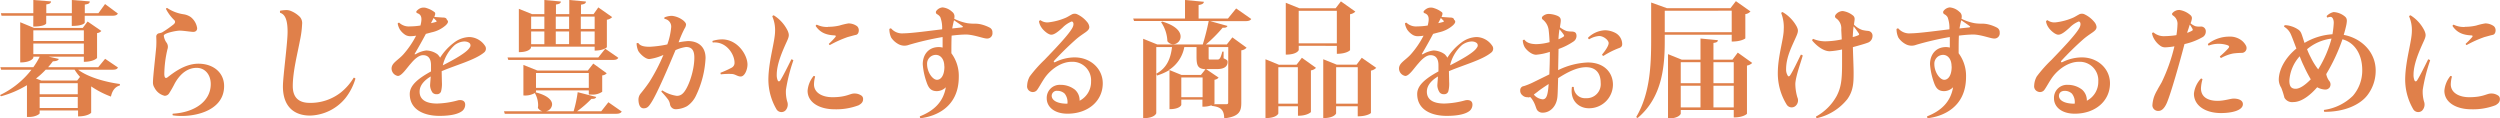
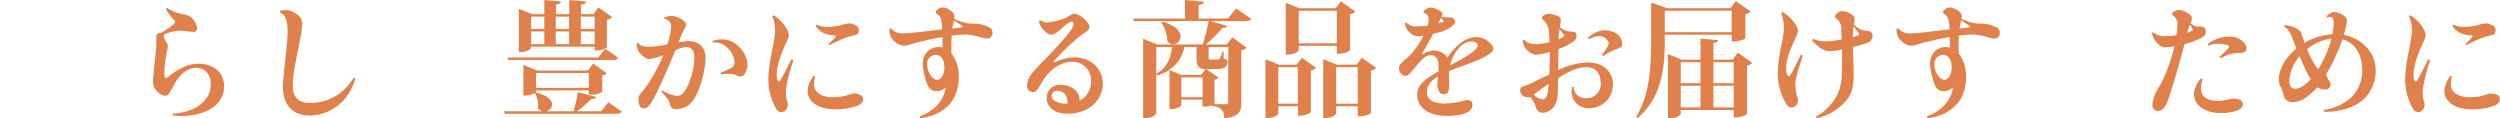
<svg xmlns="http://www.w3.org/2000/svg" viewBox="0 0 675.1 31.96">
  <defs>
    <style>.cls-1{fill:#e0804a;}</style>
  </defs>
  <title>アセット 2</title>
  <g id="レイヤー_2" data-name="レイヤー 2">
    <g id="テキスト">
-       <path class="cls-1" d="M31.85,18.22c-.23.48-.64.61-1.59.61H21.11c2.62,2,7.38,3.34,11.26,3.85l0,.4c-1.29.34-2.07,1.4-2.41,3a24.5,24.5,0,0,1-5.34-2.75v7.1c0,.07-.92,1-3.54,1v-1.6H10.71v.75c0,.23-1.09,1-2.86,1H7.28V23A27,27,0,0,1,.27,26L0,25.67a23.65,23.65,0,0,0,8.5-6.84H.31L.1,18.15H9a20.66,20.66,0,0,0,1.73-2.85H9v.3c0,.07-.58,1.26-3.54,1.26V6L9.21,7.55H22.34l1.32-1.74,3.71,2.55a1.82,1.82,0,0,1-1.16.58v6.7c0,.07-.95,1.05-3.57,1.05V15.3H13.12l2.76.61c-.14.38-.55.61-1.6.65-.41.54-.82,1.05-1.29,1.59H26.52l1.87-2.27ZM9,4.25H.41L.24,3.57H9V0l4.79.38c-.07.47-.31.68-1.29.81V3.57h6.9V0l4.83.38c0,.51-.31.71-1.33.85V3.57h3.67l1.8-2.48,3.47,2.58c-.27.41-.65.58-1.53.58H22.88v1.9s-.31.85-3.5.85V4.25h-6.9V6.32c0,.07-.41.85-3.5.85ZM22.64,8.19H9v2.89H22.64ZM9,11.76v2.86H22.64V11.76Zm12.61,9a12.16,12.16,0,0,1-1.46-1.94H12.34a20.87,20.87,0,0,1-2.62,2.38l1.43.55h9.69ZM21,25.46v-3H10.71v3ZM10.71,29.17H21v-3H10.71Z" />
      <path class="cls-1" d="M44.23,9.62a4.11,4.11,0,0,0,.65,1.77,1.92,1.92,0,0,1,.34,1.9,30.83,30.83,0,0,0-.85,6.63c0,1.26.44,1.29.88.95,1.46-1.12,4.63-3.67,8.33-3.67,4,0,6.94,2.38,6.94,6.05,0,7.21-9.25,8.64-13.87,7.89a.49.49,0,0,1,0-.44c6-.34,10.26-3.4,10.26-8,0-2.55-1.56-4.38-3.8-4.38-2.08,0-4.19,1.15-5.89,4.15a28.09,28.09,0,0,1-1.56,2.75,1.42,1.42,0,0,1-1.19.65,4.13,4.13,0,0,1-2.75-2.18,2.51,2.51,0,0,1-.41-1.56c0-1.43.71-7.35.88-9.49a24.33,24.33,0,0,0,0-2.79A.91.91,0,0,1,42.87,9a4.48,4.48,0,0,0,.89-.24,30,30,0,0,0,3.16-2.21c.44-.41.44-.75.17-1.09a11.4,11.4,0,0,1-2.28-3.06.33.33,0,0,1,.34-.24,10.78,10.78,0,0,0,4.45,1.7,4.53,4.53,0,0,1,1.91.75,4.68,4.68,0,0,1,1.73,3c0,.64-.41,1-1.05,1s-2.65-.34-3.64-.34-4.32.68-4.32,1.36Z" />
      <path class="cls-1" d="M93.26,26.52a12.8,12.8,0,0,1-9.52,4.69c-4.18,0-7.34-2.28-7.34-7.89,0-2.55,1.26-11.62,1.26-14.72s-.62-4.72-2-5.13a.69.69,0,0,1,0-.58,10.77,10.77,0,0,1,1.67-.17A3.22,3.22,0,0,1,78.64,3,7.3,7.3,0,0,1,81,4.59a2.52,2.52,0,0,1,.58,1.94A25.54,25.54,0,0,1,81,10.91c-.65,3.51-1.94,8.4-1.94,12.34,0,3.44,2,4.53,4.59,4.53A13.28,13.28,0,0,0,92,25a14.94,14.94,0,0,0,3.5-4,.5.5,0,0,1,.48.24A15.62,15.62,0,0,1,93.26,26.52Z" />
-       <path class="cls-1" d="M117.3,4.49l0,.07a4.4,4.4,0,0,0,.58.06l1.6.11c.65,0,1.09.1,1.19.61.51.41.34.85-.27,1.46a8.38,8.38,0,0,1-3.88,1.94L115,9.15c-.92,1.73-1.94,3.56-2.93,5.23-.2.31-.1.37.27.2a7.4,7.4,0,0,1,2.76-.95,5.42,5.42,0,0,1,3,1,3.94,3.94,0,0,1,.75.95,15,15,0,0,1,3.67-4A7.13,7.13,0,0,1,126.75,10a5.26,5.26,0,0,1,4.18,2.31,1.33,1.33,0,0,1-.27,1.91c-2.45,2-7.38,3.29-11.39,5,0,0,0,.07,0,.1l.06,2.82a8.13,8.13,0,0,1-.23,2.55,1.13,1.13,0,0,1-1.13.75,1.47,1.47,0,0,1-1.15-.41,3.64,3.64,0,0,1-.68-1.9c0-.41.1-1.33.17-2.48-1.6.95-3,2.31-3,4.11,0,2,1.5,3.2,4.73,3.2a23.39,23.39,0,0,0,5.71-.89c1-.17,1.87.14,1.87,1.19a2.18,2.18,0,0,1-.71,1.63c-1,.85-3,1.4-6.26,1.4-3.88,0-8-1.5-8-5.92,0-2.17,1.93-4,5.74-6.08,0-.55,0-1.13,0-1.67,0-1.73-.69-2.72-2.15-2.72-1.09,0-2.24,1-3.23,2.18-1.15,1.25-2.51,3.43-3.57,3.43a2.06,2.06,0,0,1-1.7-2c0-1.53,1.74-2.21,3.23-3.88a24.63,24.63,0,0,0,3.4-5,8.45,8.45,0,0,1-1.32.14,2.7,2.7,0,0,1-1.53-.31A5,5,0,0,1,108,8a4.84,4.84,0,0,1-.61-1.64.44.44,0,0,1,.41-.23,3.76,3.76,0,0,0,2.92,1,18.15,18.15,0,0,0,2.82-.24c.44-1.73.44-2.89-.85-3.33a.37.37,0,0,1-.14-.64,2.82,2.82,0,0,1,1-.72,2.42,2.42,0,0,1,1.7,0,6.62,6.62,0,0,1,2.14,1.12C117.57,3.5,117.6,3.84,117.3,4.49Zm-.92,1.77c.58-.14,1.05-.24,1.33-.34s.23-.17.06-.38l-.68-.68Zm3.2,11.38c3.19-1.63,6.52-3.5,7.24-4.79a.88.88,0,0,0,0-1.19c-1-.85-2.82-.41-4,.48A10.51,10.51,0,0,0,119.58,17.64Z" />
      <path class="cls-1" d="M164.29,27.61l3.6,2.51c-.27.44-.68.61-1.63.61H136.31l-.21-.68h10.4a2,2,0,0,1-1.25-.91,5.79,5.79,0,0,0,.07-.75,6.77,6.77,0,0,0-.89-3.27,5.25,5.25,0,0,1-3.09.65V17.54l3.77,1.5h13.63l1.47-1.87,3.63,2.62a1.82,1.82,0,0,1-1.22.57v4.42a4.58,4.58,0,0,1-3,.75H159V24.41H144.74c0,.51,0,.51-.31.71l.27-.17c3.3.85,4.39,2.18,4.39,3.23a2,2,0,0,1-1.67,1.87h7.48A34,34,0,0,0,156,24.89l5,1.29c-.14.41-.48.54-1.29.51a28.52,28.52,0,0,1-3.88,3.36h6.53Zm2.68-12c-.27.44-.64.58-1.6.58H137.26l-.21-.68h24.52l1.87-2.35Zm-23.59-3v.27c0,.07-.41,1.2-3.27,1.2V2.38l3.54,1.43H147V0l4.45.41c0,.44-.37.68-1.32.81V3.81h3.6V0l4.49.41c0,.47-.34.71-1.33.85V3.81h3.4L161.57,2l3.74,2.62a2.53,2.53,0,0,1-1.43.71v7.41c0,.07-.95.92-3.3.92V12.61ZM147,4.49h-3.57V7.82H147Zm0,7.44V8.5h-3.57v3.43ZM159,19.72H144.74v4H159ZM153.68,4.49h-3.6V7.82h3.6Zm-3.6,4v3.43h3.6V8.5Zm10.5-4h-3.74V7.82h3.74Zm-3.74,7.44h3.74V8.5h-3.74Z" />
      <path class="cls-1" d="M172.38,11.63c.51.81,1.67,1,3.06,1A30.44,30.44,0,0,0,180.2,12a18.46,18.46,0,0,0,1.05-4.69v0a2.11,2.11,0,0,0-1.8-2.21.42.42,0,0,1,0-.41,5.31,5.31,0,0,1,2-.41,6,6,0,0,1,3.2,1.36c.37.37.61.65.61,1a2.32,2.32,0,0,1-.41,1.09,29.49,29.49,0,0,0-1.6,3.7,21.25,21.25,0,0,1,2.52-.34c2.79,0,4.76,1.53,4.76,4.59a26.21,26.21,0,0,1-2.58,10.13,7,7,0,0,1-2.42,2.86,6.74,6.74,0,0,1-2.92.82,1.56,1.56,0,0,1-1.67-1.26,3.25,3.25,0,0,0-.51-1.33,23,23,0,0,0-1.83-2.14.39.39,0,0,1,.27-.34,9.44,9.44,0,0,0,3.87,1.46,2.17,2.17,0,0,0,1.57-.58c1.46-1.25,3.19-6.05,3.19-9.72,0-1.94-.64-2.89-2.24-2.89a10.32,10.32,0,0,0-2.85.85c-1.6,3.84-5,11.87-6.6,14.25-.65,1-1.05,1.46-2,1.46-1.09,0-1.4-1.29-1.4-2.42a2.6,2.6,0,0,1,.58-1.56c.72-.88,1.53-1.9,2.38-3.16a49.21,49.21,0,0,0,3.78-7.28,13.47,13.47,0,0,1-3.81,1.12c-1.16,0-2.65-1.56-3-2.24a5.71,5.71,0,0,1-.44-2A.64.64,0,0,1,172.38,11.63Zm22.57-1c4.25,0,6.9,4.22,6.9,6.8,0,1.33-.74,3.23-1.83,3.23-.85,0-1.43-.61-2.35-.68a16.9,16.9,0,0,0-3,.1.64.64,0,0,1-.1-.44,25.08,25.08,0,0,0,3-1.36,1.44,1.44,0,0,0,.78-1.39c0-2.18-2.18-5.75-5.85-5.41a.42.42,0,0,1-.07-.44,9.47,9.47,0,0,1,2.52-.41Z" />
      <path class="cls-1" d="M212.7,8.3c.45,1.08.45,1.46-.27,3-1.19,2.62-2.68,6-2.68,8.9a3.76,3.76,0,0,0,.27,1.53c.17.34.47.31.68,0,.78-1.22,2.11-3.91,3-5.71a.84.84,0,0,1,.54.28,45.59,45.59,0,0,0-2,7.92,9.5,9.5,0,0,0,.34,3.19,2.34,2.34,0,0,1-.54,2.48,1.57,1.57,0,0,1-2.41-.47A15.91,15.91,0,0,1,207.5,21c.14-4.83,1.77-9.79,1.8-12.55a9.16,9.16,0,0,0-.74-4,.39.39,0,0,1,.4-.3A10.13,10.13,0,0,1,212.7,8.3Zm7.11,14.48c0,2.21,2.14,3.47,5,3.47,3.74,0,4.73-1,5.85-1a3.27,3.27,0,0,1,1.87.51,1.07,1.07,0,0,1,.54,1c0,.71-.34,1.19-1.22,1.67a17,17,0,0,1-6.5,1.08c-4,0-7.27-1.8-7.27-5a7.2,7.2,0,0,1,1.63-4,.51.51,0,0,1,.41.17A8.44,8.44,0,0,0,219.81,22.78Zm3.81-15.54a13.62,13.62,0,0,0,3.06-.34,18.59,18.59,0,0,1,2.44-.58,4,4,0,0,1,2.32.75,1.48,1.48,0,0,1,.47,1.09c0,.65-.27,1.16-.78,1.26s-1.29.34-2.21.58a30.6,30.6,0,0,0-4.83,2.17.47.47,0,0,1-.27-.34A17.28,17.28,0,0,0,225.59,10c.2-.27.13-.41-.21-.44-2.07-.1-3.8-.61-5.1-2.52a.36.36,0,0,1,.31-.37,6.29,6.29,0,0,0,3,.61Z" />
      <path class="cls-1" d="M255.41,23.56A3.46,3.46,0,0,1,253,24.61c-1.64,0-2.28-.88-2.82-2.51a18.46,18.46,0,0,1-1-4.76c0-2.45,1.43-4.63,4.36-4.63a4.19,4.19,0,0,1,1,.14c0-.95,0-2,0-2.85a78.9,78.9,0,0,0-9.07,2.1,3.37,3.37,0,0,1-2.89-.2,5.49,5.49,0,0,1-1.91-1.73,5.43,5.43,0,0,1-.51-2.32.49.49,0,0,1,.48-.17A3.9,3.9,0,0,0,244,9c2.11,0,7.21-.71,10.41-1.08a8.17,8.17,0,0,0-.48-3.27,2.16,2.16,0,0,0-.82-.78.61.61,0,0,1-.3-.88A2.36,2.36,0,0,1,254.52,2a4.35,4.35,0,0,1,2.59,1.19,1.53,1.53,0,0,1,.64,1.26v0a4,4,0,0,1-.07.62,13.43,13.43,0,0,0,3.54,1.19,11.89,11.89,0,0,0,1.77.13h0a7.7,7.7,0,0,1,1.7.14,10.27,10.27,0,0,1,2.55.92A1.4,1.4,0,0,1,268,8.81a1.42,1.42,0,0,1-1.57,1.59c-.85,0-3.57-1.08-5.64-1.08a34.68,34.68,0,0,0-3.81.3c-.07,1.57-.07,3.23-.07,4.76a10.24,10.24,0,0,1,2,6.39c0,8.37-6.52,10.71-10.33,11.15a.49.49,0,0,1-.17-.51C252,30,254.73,27.67,255.41,23.56ZM255,17.92c0-2.08-1.12-3.1-2.27-3.1a2.37,2.37,0,0,0-2.38,2.48c0,2.18,1.49,4.25,2.68,4.25.89,0,2-.91,2-3.6Zm2.18-10.24,2.52-.27c.37-.07.44-.17.13-.41s-1.43-1-2.21-1.53C257.45,6.12,257.28,6.9,257.14,7.68Z" />
      <path class="cls-1" d="M283,6.05a16.59,16.59,0,0,0,4.87-1.29c.64-.31.85-.48,1.42-.78a1.66,1.66,0,0,1,1.5-.17,7.51,7.51,0,0,1,2.72,2.07,2.43,2.43,0,0,1,.65,1.4c0,1.15-1.43,1.49-3.54,3.29a81.41,81.41,0,0,0-5.88,5.75c-.31.31-.21.64.24.44a11.78,11.78,0,0,1,5.23-1.26c4.22,0,7.58,3,7.58,7,0,4.73-3.91,8.2-9.52,8.2-3.6,0-5.61-1.87-5.61-4.15a3.51,3.51,0,0,1,3.68-3.64,6.27,6.27,0,0,1,3.91,1.29,3.83,3.83,0,0,1,1.29,3,5.72,5.72,0,0,0,3.09-5.2,5,5,0,0,0-5.27-5.31c-2.55,0-5.23,1.7-7,4-.91,1.23-1.63,2.66-2.24,3.51a1.46,1.46,0,0,1-1.8.54,1.51,1.51,0,0,1-.95-1.63,5.44,5.44,0,0,1,.71-2.48,35.74,35.74,0,0,1,4-4.49c2.24-2.35,6.8-7,7.61-8.84.38-.82.14-1.5-.3-1.5a7.3,7.3,0,0,0-2.49,1.7c-.95.85-2.1,1.87-3,1.87s-2.21-1.25-2.65-1.93a4,4,0,0,1-.68-1.64.46.46,0,0,1,.41-.34A3.12,3.12,0,0,0,283,6.05ZM288.15,28h.1a3.69,3.69,0,0,0-.75-2.72,2.82,2.82,0,0,0-1.94-.75A1.38,1.38,0,0,0,284,25.84C284,27.1,285.5,28,288.15,28Z" />
      <path class="cls-1" d="M333.81,2.28l4.08,2.85c-.27.41-.68.58-1.67.58h-9.41L331.46,7c-.13.37-.47.54-1.29.47A37.78,37.78,0,0,1,325.65,12h5.64l1.5-1.91,3.84,2.79a2.22,2.22,0,0,1-1.43.71V27.74c0,2.18-.41,3.74-4.62,4.22,0-2.65-1.36-3.13-3.4-3.37v-.17a6.45,6.45,0,0,1-2.48.38V26.89H319v1.43c0,.07-.44,1.16-3.19,1.16V18.9a15.47,15.47,0,0,1-3.37,1.5l-.17-.51c2.79-1.53,3.84-4,4.22-7.18h-4.25V30.56c0,.07-.44,1.36-3.54,1.36V10.47L312.49,12H324.8a63.76,63.76,0,0,0,1.6-6.33H306.24L306,5h14V0l5.1.48c-.07.47-.41.71-1.43.88V5h7.92Zm-20,3.53c3.74,1.09,5,2.72,5,4.05a2.11,2.11,0,0,1-2,2.11,2,2,0,0,1-1.57-.85A9.66,9.66,0,0,0,313.55,6Zm6,6.9a9.31,9.31,0,0,1-4.11,6.16l3.33,1.36h5.27l1.23-1.53c-2-.14-2.42-.85-2.42-3.4V12.71ZM319,26.25h5.75V20.91H319Zm12.68-13.54h-5.3V15.4c0,.68,0,.68.44.68h2c.64,0,.88-.75,1.26-2.14h.34v1.8c.95.44,1.08.58,1.08,1,0,1.13-.81,1.91-2.82,1.91h-3l3.4,2.31a1.81,1.81,0,0,1-1.12.58V28s-.07.07-.14.14h3.3c.41,0,.54-.1.54-.48Z" />
      <path class="cls-1" d="M350.13,17.47l1.43-1.87,3.81,2.72A2.3,2.3,0,0,1,354,19V30.26s-.92,1-3.5,1V28.69H345.2v1.94c0,.07-.47,1.26-3.47,1.26V16l3.64,1.49ZM345.2,28h5.27V18.15H345.2Zm5.51-15.63V13.5c0,.07-.48,1.25-3.5,1.25V.75l3.7,1.49h9.76L362.1.37,366,3.13a2.53,2.53,0,0,1-1.43.71v9.69c0,.07-.95,1-3.57,1V12.38ZM361,2.92h-10.3V11.7H361Zm6.73,12.68,3.91,2.72a2.69,2.69,0,0,1-1.43.75V30.5c0,.06-1,.91-3.57.91V28.69h-5.84v1.94s-.45,1.26-3.47,1.26V16L361,17.47h5.33ZM360.81,28h5.84V18.15h-5.84Z" />
      <path class="cls-1" d="M389.3,4.49l0,.07a4.4,4.4,0,0,0,.58.06l1.6.11c.65,0,1.09.1,1.19.61.51.41.34.85-.27,1.46a8.38,8.38,0,0,1-3.88,1.94L387,9.15c-.92,1.73-1.94,3.56-2.93,5.23-.2.31-.1.37.27.2a7.4,7.4,0,0,1,2.76-.95,5.42,5.42,0,0,1,3,1,3.94,3.94,0,0,1,.75.95,15,15,0,0,1,3.67-4A7.13,7.13,0,0,1,398.75,10a5.26,5.26,0,0,1,4.18,2.31,1.33,1.33,0,0,1-.27,1.91c-2.45,2-7.38,3.29-11.39,5,0,0,0,.07,0,.1l.06,2.82a8.13,8.13,0,0,1-.23,2.55,1.13,1.13,0,0,1-1.13.75,1.47,1.47,0,0,1-1.15-.41,3.64,3.64,0,0,1-.68-1.9c0-.41.1-1.33.17-2.48-1.6.95-3,2.31-3,4.11,0,2,1.5,3.2,4.73,3.2a23.39,23.39,0,0,0,5.71-.89c1.05-.17,1.87.14,1.87,1.19a2.18,2.18,0,0,1-.71,1.63c-1,.85-3,1.4-6.26,1.4-3.88,0-7.95-1.5-7.95-5.92,0-2.17,1.93-4,5.74-6.08,0-.55,0-1.13,0-1.67,0-1.73-.69-2.72-2.15-2.72-1.09,0-2.24,1-3.23,2.18-1.15,1.25-2.51,3.43-3.57,3.43a2.06,2.06,0,0,1-1.7-2c0-1.53,1.74-2.21,3.23-3.88a24.63,24.63,0,0,0,3.4-5,8.45,8.45,0,0,1-1.32.14,2.7,2.7,0,0,1-1.53-.31A5,5,0,0,1,380,8a4.84,4.84,0,0,1-.61-1.64.44.44,0,0,1,.41-.23,3.76,3.76,0,0,0,2.92,1,18.15,18.15,0,0,0,2.82-.24c.44-1.73.44-2.89-.85-3.33a.37.37,0,0,1-.14-.64,2.82,2.82,0,0,1,1-.72,2.42,2.42,0,0,1,1.7,0,6.62,6.62,0,0,1,2.14,1.12C389.57,3.5,389.6,3.84,389.3,4.49Zm-.92,1.77c.58-.14,1.05-.24,1.33-.34s.23-.17.06-.38l-.68-.68Zm3.2,11.38c3.19-1.63,6.52-3.5,7.24-4.79a.88.88,0,0,0,0-1.19c-.95-.85-2.82-.41-4,.48A10.51,10.51,0,0,0,391.58,17.64Z" />
      <path class="cls-1" d="M412.52,26.25a1.84,1.84,0,0,1-1.39-.51,1.56,1.56,0,0,1-.61-1.36,1.09,1.09,0,0,1,1-1.13,19.47,19.47,0,0,0,2.28-.91l4.58-2.25c.07-1.66.14-3.7.14-5.74V14a15.64,15.64,0,0,1-3.7.78c-1.4,0-2.83-1.53-3.13-2.11a4.23,4.23,0,0,1-.48-1.77.58.58,0,0,1,.48-.17c.41.65,1.39,1.19,3.26,1.19a14.62,14.62,0,0,0,3.5-.54c-.07-1.5-.17-2.72-.27-3.4a4.25,4.25,0,0,0-1.56-2.69.54.54,0,0,1-.07-.85,2.42,2.42,0,0,1,1.67-.68,6.73,6.73,0,0,1,2.34.51c1,.45,1,1,.82,2.18l-.14.92a6.82,6.82,0,0,0,1.77,1,6.21,6.21,0,0,0,1.22.14h0c1,0,1.49.24,1.49,1.22a1.81,1.81,0,0,1-.85,1.5,17.28,17.28,0,0,1-4,2l-.11,5.71a19.88,19.88,0,0,1,8-2.07c4.46,0,6.8,2.75,6.8,6a6.42,6.42,0,0,1-6.59,6.36c-2.21,0-5.07-1.67-4.49-5.72a.57.57,0,0,1,.51,0,3,3,0,0,0,3.26,3,3.78,3.78,0,0,0,4-4.15c0-2.21-1-4.21-3.94-4.21-2.59,0-5.31,1.53-7.55,2.95-.07,2.11-.1,3.95-.17,4.76-.17,3-2.14,4.56-3.94,4.56a1.77,1.77,0,0,1-1.57-.71c-.44-.72-.44-1.74-1.63-3.27a1,1,0,0,0-.27-.24,1.62,1.62,0,0,1-.54.11Zm5.68-3.57c-1.22.81-2.41,1.59-3,2.1l-1,.75.1.14a3.55,3.55,0,0,0,2.28,1.15C417.76,26.82,418,25.29,418.2,22.68Zm2.65-12.07a7.26,7.26,0,0,0,1.26-.65c.31-.2.34-.3.14-.61s-.65-.88-1.13-1.46A23.41,23.41,0,0,0,420.85,10.61ZM433,15.09a.41.41,0,0,1-.37-.37c.78-.92,1.77-2.31,1.77-3.09s-1.36-1.91-2.59-1.91a6.34,6.34,0,0,0-2.68.89.44.44,0,0,1-.28-.44,7,7,0,0,1,4.63-2,6.35,6.35,0,0,1,2.58.64,3.46,3.46,0,0,1,2,3.1c0,.61-.31.91-1,1.12A23.3,23.3,0,0,0,433,15.09Z" />
      <path class="cls-1" d="M467.63,9.38H449.55v1.5c0,6.46-.44,15.23-7.35,21l-.37-.27c3.71-6.19,4.05-13.84,4.05-20.74V.68l4.25,1.53h17.16l1.47-1.9,3.94,2.78a2.27,2.27,0,0,1-1.39.72v6.56s-1,.85-3.68.85Zm0-6.49H449.55V8.7h18.08Zm1.64,11.32,3.9,2.79a2.73,2.73,0,0,1-1.42.71v13c0,.07-1,1-3.57,1v-2H453.87v1c0,.06-.51,1.29-3.44,1.29V14.62l3.71,1.49h5.06V10.4l4.69.45c0,.44-.34.64-1.19.74v4.52h5.14ZM459.2,16.79h-5.33v5.68h5.33Zm-5.33,6.36V29h5.33V23.15Zm14.31-6.36H462.7v5.68h5.48ZM462.7,29h5.48V23.15H462.7Z" />
      <path class="cls-1" d="M481.37,3.26a10.06,10.06,0,0,1,3.78,3.85c.51,1,.51,1.42-.21,3-1.12,2.55-2.62,5.34-2.62,8.6a3.07,3.07,0,0,0,.38,1.6c.17.38.41.41.68.07.68-.95,2.17-4.08,2.92-5.61a.71.71,0,0,1,.51.24c-.41,1.53-1.9,5.54-2,7.61a13.43,13.43,0,0,0,.54,3.64,2,2,0,0,1-.41,2.28,1.59,1.59,0,0,1-2.51-.37,16,16,0,0,1-2.35-8.4c0-4.66,1.6-9.22,1.6-11.83A10.42,10.42,0,0,0,481,3.54.42.42,0,0,1,481.37,3.26Zm8.26,7.24a8.38,8.38,0,0,0,3.61.65,22.54,22.54,0,0,0,4.11-.51L497.21,8A3.3,3.3,0,0,0,496,5.07c-.58-.34-.55-.72-.31-1.09a2.53,2.53,0,0,1,1.9-1,5.59,5.59,0,0,1,2.72,1.15,1.17,1.17,0,0,1,.51,1.09c0,.27-.1.75-.17,1.43a5.78,5.78,0,0,0,2.28,1.46,10.78,10.78,0,0,0,1.57.24,1.29,1.29,0,0,1,1.15,1.43,1.92,1.92,0,0,1-1.43,1.8c-.57.24-2.41.75-3.87,1.15.07,2.55.2,5.41.2,6.84,0,2.51,0,4.86-1.7,7.21a14.67,14.67,0,0,1-8.23,5.13.5.5,0,0,1-.23-.44A14,14,0,0,0,496,25.87c1.16-2.28,1.43-4.28,1.43-8.57,0-1.19,0-2.55,0-3.94a22.06,22.06,0,0,1-3.33.48c-1.7,0-3.54-1.46-4.73-2.89A.46.46,0,0,1,489.63,10.5ZM500.31,10a6.85,6.85,0,0,0,1.56-.51.27.27,0,0,0,.14-.37c-.34-.51-1-1.46-1.46-2C500.44,7.79,500.38,8.77,500.31,10Z" />
      <path class="cls-1" d="M527.41,23.56A3.46,3.46,0,0,1,525,24.61c-1.64,0-2.28-.88-2.82-2.51a18.53,18.53,0,0,1-1-4.76c0-2.45,1.42-4.63,4.35-4.63a4.19,4.19,0,0,1,1,.14c0-.95,0-2,0-2.85a78.7,78.7,0,0,0-9.08,2.1,3.37,3.37,0,0,1-2.89-.2,5.49,5.49,0,0,1-1.91-1.73,5.43,5.43,0,0,1-.51-2.32.49.49,0,0,1,.48-.17A3.9,3.9,0,0,0,516,9c2.11,0,7.21-.71,10.41-1.08a8.17,8.17,0,0,0-.48-3.27,2.16,2.16,0,0,0-.82-.78.61.61,0,0,1-.3-.88A2.36,2.36,0,0,1,526.52,2a4.35,4.35,0,0,1,2.59,1.19,1.53,1.53,0,0,1,.64,1.26v0a4,4,0,0,1-.07.62,13.43,13.43,0,0,0,3.54,1.19,11.89,11.89,0,0,0,1.77.13h0a7.7,7.7,0,0,1,1.7.14,10.27,10.27,0,0,1,2.55.92A1.4,1.4,0,0,1,540,8.81a1.42,1.42,0,0,1-1.57,1.59c-.85,0-3.57-1.08-5.64-1.08a34.68,34.68,0,0,0-3.81.3c-.07,1.57-.07,3.23-.07,4.76a10.24,10.24,0,0,1,2,6.39c0,8.37-6.52,10.71-10.33,11.15a.49.49,0,0,1-.17-.51C524,30,526.73,27.67,527.41,23.56ZM527,17.92c0-2.08-1.12-3.1-2.27-3.1a2.37,2.37,0,0,0-2.38,2.48c0,2.18,1.49,4.25,2.68,4.25.89,0,2-.91,2-3.6Zm2.18-10.24,2.52-.27c.37-.07.44-.17.13-.41s-1.43-1-2.21-1.53C529.45,6.12,529.28,6.9,529.14,7.68Z" />
-       <path class="cls-1" d="M555,6.05a16.61,16.61,0,0,0,4.86-1.29c.64-.31.85-.48,1.42-.78a1.66,1.66,0,0,1,1.5-.17,7.51,7.51,0,0,1,2.72,2.07,2.43,2.43,0,0,1,.65,1.4c0,1.15-1.43,1.49-3.54,3.29a81.41,81.41,0,0,0-5.88,5.75c-.31.31-.21.64.24.44a11.78,11.78,0,0,1,5.23-1.26c4.22,0,7.58,3,7.58,7,0,4.73-3.91,8.2-9.51,8.2-3.61,0-5.61-1.87-5.61-4.15a3.5,3.5,0,0,1,3.67-3.64,6.27,6.27,0,0,1,3.91,1.29,3.83,3.83,0,0,1,1.29,3,5.72,5.72,0,0,0,3.09-5.2,5,5,0,0,0-5.27-5.31c-2.55,0-5.23,1.7-7,4-.91,1.23-1.63,2.66-2.24,3.51a1.46,1.46,0,0,1-1.8.54,1.51,1.51,0,0,1-1-1.63,5.44,5.44,0,0,1,.71-2.48,35.74,35.74,0,0,1,4-4.49c2.24-2.35,6.8-7,7.61-8.84.38-.82.14-1.5-.3-1.5a7.3,7.3,0,0,0-2.49,1.7c-.95.85-2.1,1.87-3,1.87s-2.21-1.25-2.65-1.93a4,4,0,0,1-.68-1.64.46.46,0,0,1,.41-.34A3.13,3.13,0,0,0,555,6.05ZM560.15,28h.1a3.65,3.65,0,0,0-.75-2.72,2.81,2.81,0,0,0-1.93-.75c-.89,0-1.57.47-1.57,1.36C556,27.1,557.5,28,560.15,28Z" />
      <path class="cls-1" d="M588.5,2.69a5.75,5.75,0,0,1,3,1.39,1.09,1.09,0,0,1,.41.82,4.81,4.81,0,0,1-.37,1.39,4.62,4.62,0,0,0,1.29.78,4.35,4.35,0,0,0,1.46.1,1.27,1.27,0,0,1,1.36,1.4,1.71,1.71,0,0,1-.75,1.39,17.1,17.1,0,0,1-5,1.94c-1.26,4.83-3.67,13.36-4.79,15.94-.68,1.53-1.46,2.11-2.21,2.11a1.54,1.54,0,0,1-1.67-1.49,9.3,9.3,0,0,1,.41-2.21,10.72,10.72,0,0,1,.92-1.94c.3-.61.68-1.19,1.19-2.11a47,47,0,0,0,3.43-9.69,18.26,18.26,0,0,1-2.34.27,2.22,2.22,0,0,1-1.36-.34,5.83,5.83,0,0,1-1.77-1.9A4.52,4.52,0,0,1,581.13,9a.43.43,0,0,1,.41-.24,4.28,4.28,0,0,0,3.09,1,21.79,21.79,0,0,0,3.09-.27A21.11,21.11,0,0,0,588,6.73a2.64,2.64,0,0,0-1.16-2.51c-.31-.21-.44-.48-.1-.79a2.44,2.44,0,0,1,1.73-.74Zm2.11,6.18a6.55,6.55,0,0,0,1.26-.54c.27-.14.34-.24.17-.58a11.93,11.93,0,0,0-.71-1.12l-.24.75C591,7.75,590.78,8.26,590.61,8.87Zm4.15,12.55a10.36,10.36,0,0,0-.41,2.41c0,2.52,2.08,3.4,4.49,3.4,1.84,0,3.5-.61,4.35-.61,1.06,0,2.48.34,2.48,1.5,0,1.73-3.06,2.41-5.91,2.41-4.12,0-7.31-1.94-7.31-5.24a7,7,0,0,1,1.9-4.08A.48.48,0,0,1,594.76,21.42Zm7.11-11.53a5.15,5.15,0,0,1,2.92.68,4.32,4.32,0,0,1,1.7,1.74,1.33,1.33,0,0,1,.17.71,1.29,1.29,0,0,1-1.26,1.26,19.86,19.86,0,0,0-2.41.17,11.21,11.21,0,0,0-3.23,1.22.72.72,0,0,1-.31-.44,23,23,0,0,0,2.18-2.07c.44-.48.44-.72-.1-.95a7.72,7.72,0,0,0-5.1.1.59.59,0,0,1-.21-.44A9.35,9.35,0,0,1,601.87,9.89Z" />
      <path class="cls-1" d="M618.66,7.07a6.69,6.69,0,0,1,1.81.82,2.27,2.27,0,0,1,1,1.19c.2.47.47,1.39.84,2.51a16.76,16.76,0,0,1,7.55-2.34,25.34,25.34,0,0,0,.34-2.89c.07-1.06-.34-1.8-.85-1.8a2.12,2.12,0,0,0-.85.2.56.56,0,0,1-.2-.44,3.66,3.66,0,0,1,1.87-1.06,5.16,5.16,0,0,1,3,1.16c.68.54.65,1.12.44,2.28-.17.81-.41,1.73-.71,2.72,4.62.85,8.63,4.49,8.63,9.65a10.84,10.84,0,0,1-2.21,6.6c-2,2.65-6.32,4.59-11.66,4.52a.54.54,0,0,1-.07-.51,13.78,13.78,0,0,0,7.79-3.81,10.45,10.45,0,0,0,2.52-6.93v0c0-4.11-1.91-7.41-5.34-8.33A49.33,49.33,0,0,1,628.18,20,4.32,4.32,0,0,0,629.1,22a1.49,1.49,0,0,1,0,1.6,1.45,1.45,0,0,1-1.32.58A4.82,4.82,0,0,1,626,23.7l-.27-.14c-1.53,1.77-4,4-6.43,4a2.4,2.4,0,0,1-2.41-1.16,22.2,22.2,0,0,0-.85-2.68,4.27,4.27,0,0,1-.68-2.15c0-2.82,1.8-6.05,4.76-8.46-.65-1.7-1.19-3.16-1.43-3.67a4.44,4.44,0,0,0-1.87-2.21A.39.39,0,0,1,617,6.8,5.5,5.5,0,0,1,618.66,7.07ZM624,21.42a35.75,35.75,0,0,1-1.87-3.61c-.38-.74-.75-1.66-1.12-2.61a10.74,10.74,0,0,0-2.79,6.59c0,1.53.51,2.18,1.7,2.18S622.61,22.85,624,21.42Zm5.64-11A12.56,12.56,0,0,0,623,13.29a18.12,18.12,0,0,0,1,2.21A17.71,17.71,0,0,0,626,18.73,30.65,30.65,0,0,0,629.61,10.4Z" />
      <path class="cls-1" d="M654.7,8.3c.45,1.08.45,1.46-.27,3-1.19,2.62-2.68,6-2.68,8.9a3.76,3.76,0,0,0,.27,1.53c.17.34.47.31.68,0,.78-1.22,2.11-3.91,3-5.71a.84.84,0,0,1,.54.28,45.59,45.59,0,0,0-2,7.92,9.5,9.5,0,0,0,.34,3.19,2.34,2.34,0,0,1-.54,2.48,1.57,1.57,0,0,1-2.41-.47A15.91,15.91,0,0,1,649.5,21c.14-4.83,1.77-9.79,1.8-12.55a9.16,9.16,0,0,0-.74-4,.39.39,0,0,1,.4-.3A10.13,10.13,0,0,1,654.7,8.3Zm7.11,14.48c0,2.21,2.14,3.47,5,3.47,3.74,0,4.73-1,5.85-1a3.27,3.27,0,0,1,1.87.51,1.07,1.07,0,0,1,.54,1c0,.71-.34,1.19-1.22,1.67a17,17,0,0,1-6.5,1.08c-4,0-7.27-1.8-7.27-5a7.2,7.2,0,0,1,1.63-4,.51.51,0,0,1,.41.17A8.44,8.44,0,0,0,661.81,22.78Zm3.81-15.54a13.62,13.62,0,0,0,3.06-.34,18.59,18.59,0,0,1,2.44-.58,4,4,0,0,1,2.32.75,1.48,1.48,0,0,1,.47,1.09c0,.65-.27,1.16-.78,1.26s-1.29.34-2.21.58a30.6,30.6,0,0,0-4.83,2.17.47.47,0,0,1-.27-.34A17.28,17.28,0,0,0,667.59,10c.2-.27.13-.41-.21-.44-2.07-.1-3.8-.61-5.09-2.52a.36.36,0,0,1,.3-.37,6.29,6.29,0,0,0,3,.61Z" />
    </g>
  </g>
</svg>